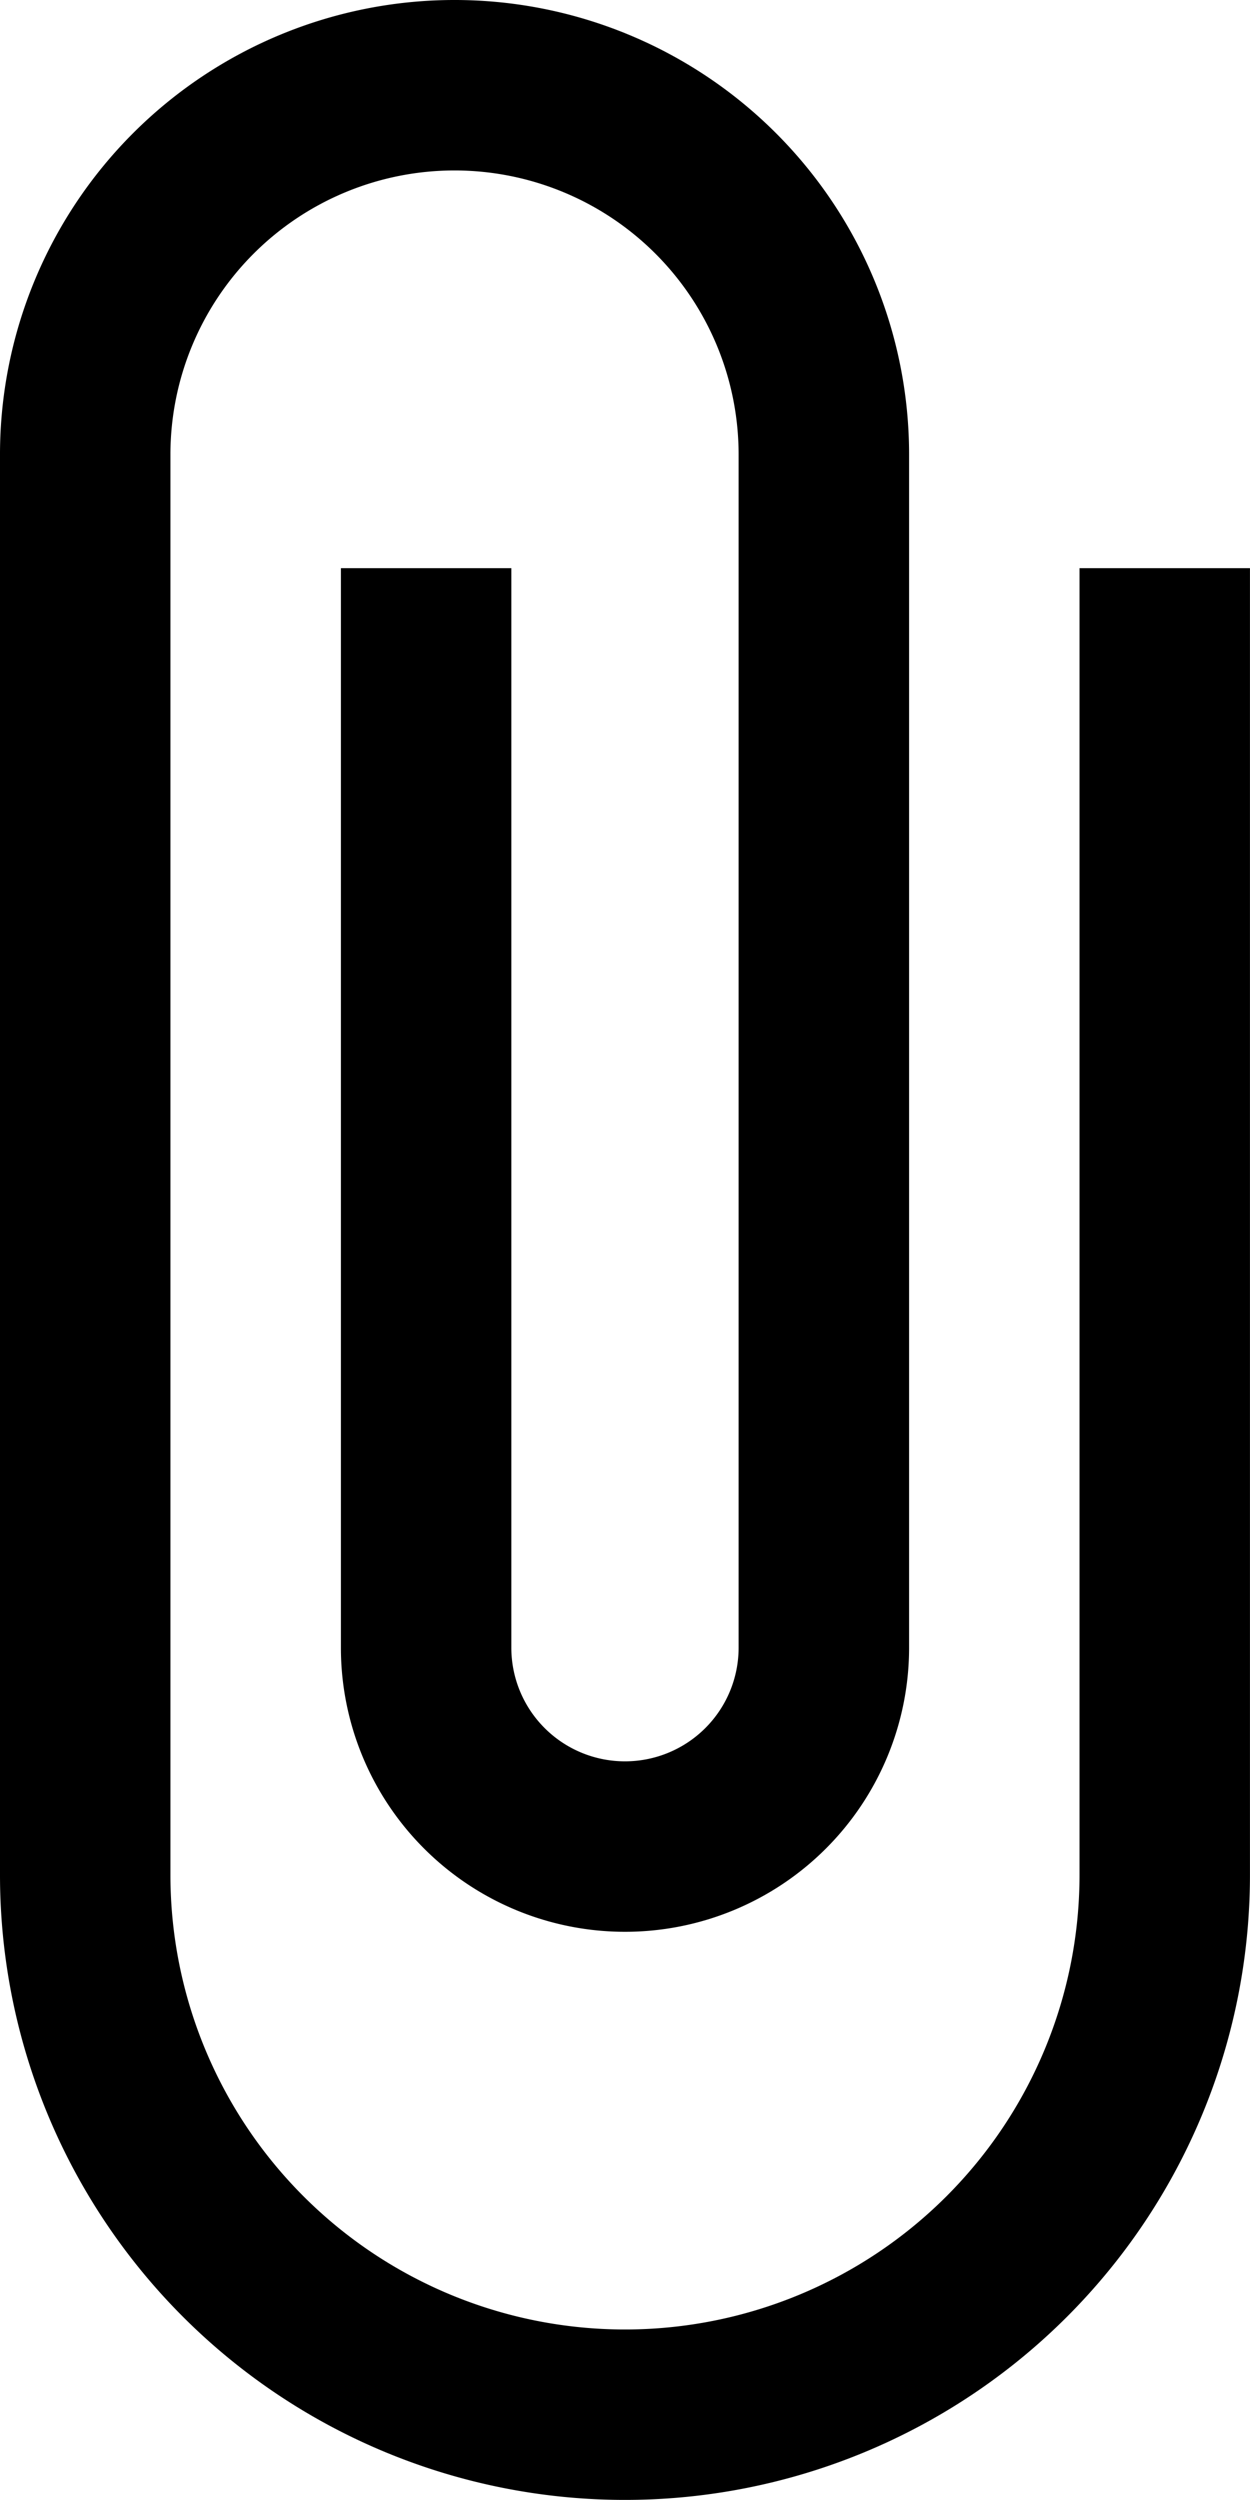
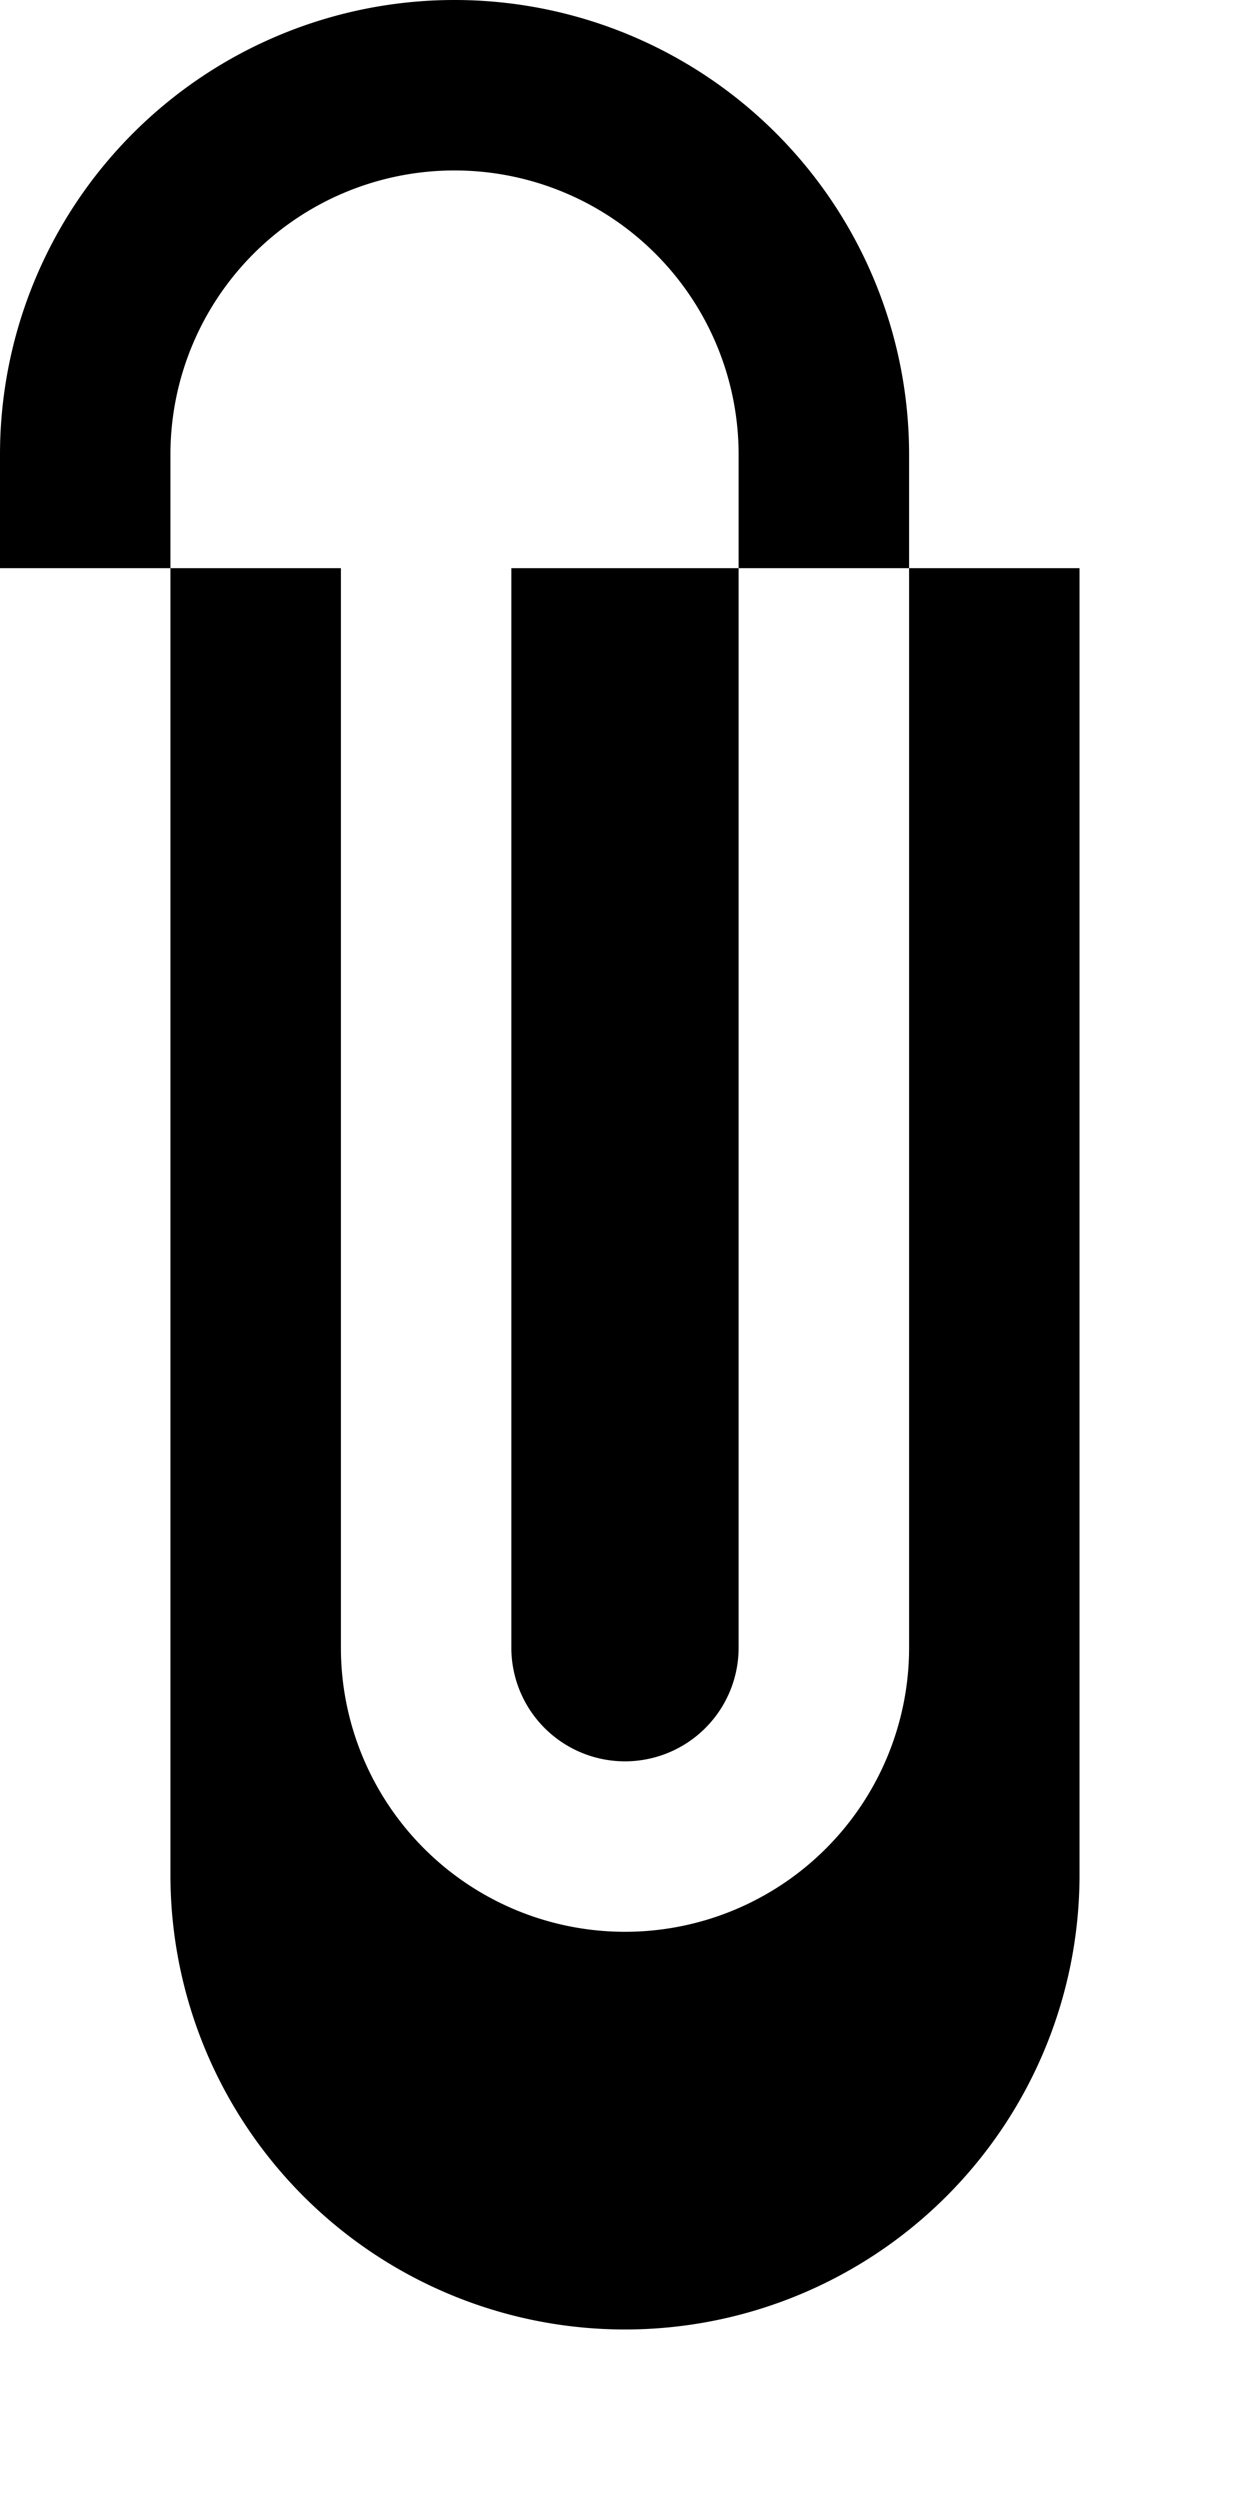
<svg xmlns="http://www.w3.org/2000/svg" width="29.601" height="59.201" viewBox="0 0 29.601 59.201">
-   <path id="Icon_material-attach-file" data-name="Icon material-attach-file" d="M36.064,14.955V45.9a10.764,10.764,0,1,1-21.528,0V12.264a6.727,6.727,0,1,1,13.455,0V40.519a2.691,2.691,0,1,1-5.382,0V14.955H18.573V40.519a6.727,6.727,0,1,0,13.455,0V12.264a10.764,10.764,0,1,0-21.528,0V45.9a14.8,14.8,0,1,0,29.6,0V14.955Z" transform="translate(-10.5 -1.5)" />
+   <path id="Icon_material-attach-file" data-name="Icon material-attach-file" d="M36.064,14.955V45.9a10.764,10.764,0,1,1-21.528,0V12.264a6.727,6.727,0,1,1,13.455,0V40.519a2.691,2.691,0,1,1-5.382,0V14.955H18.573V40.519a6.727,6.727,0,1,0,13.455,0V12.264a10.764,10.764,0,1,0-21.528,0V45.9V14.955Z" transform="translate(-10.5 -1.5)" />
</svg>